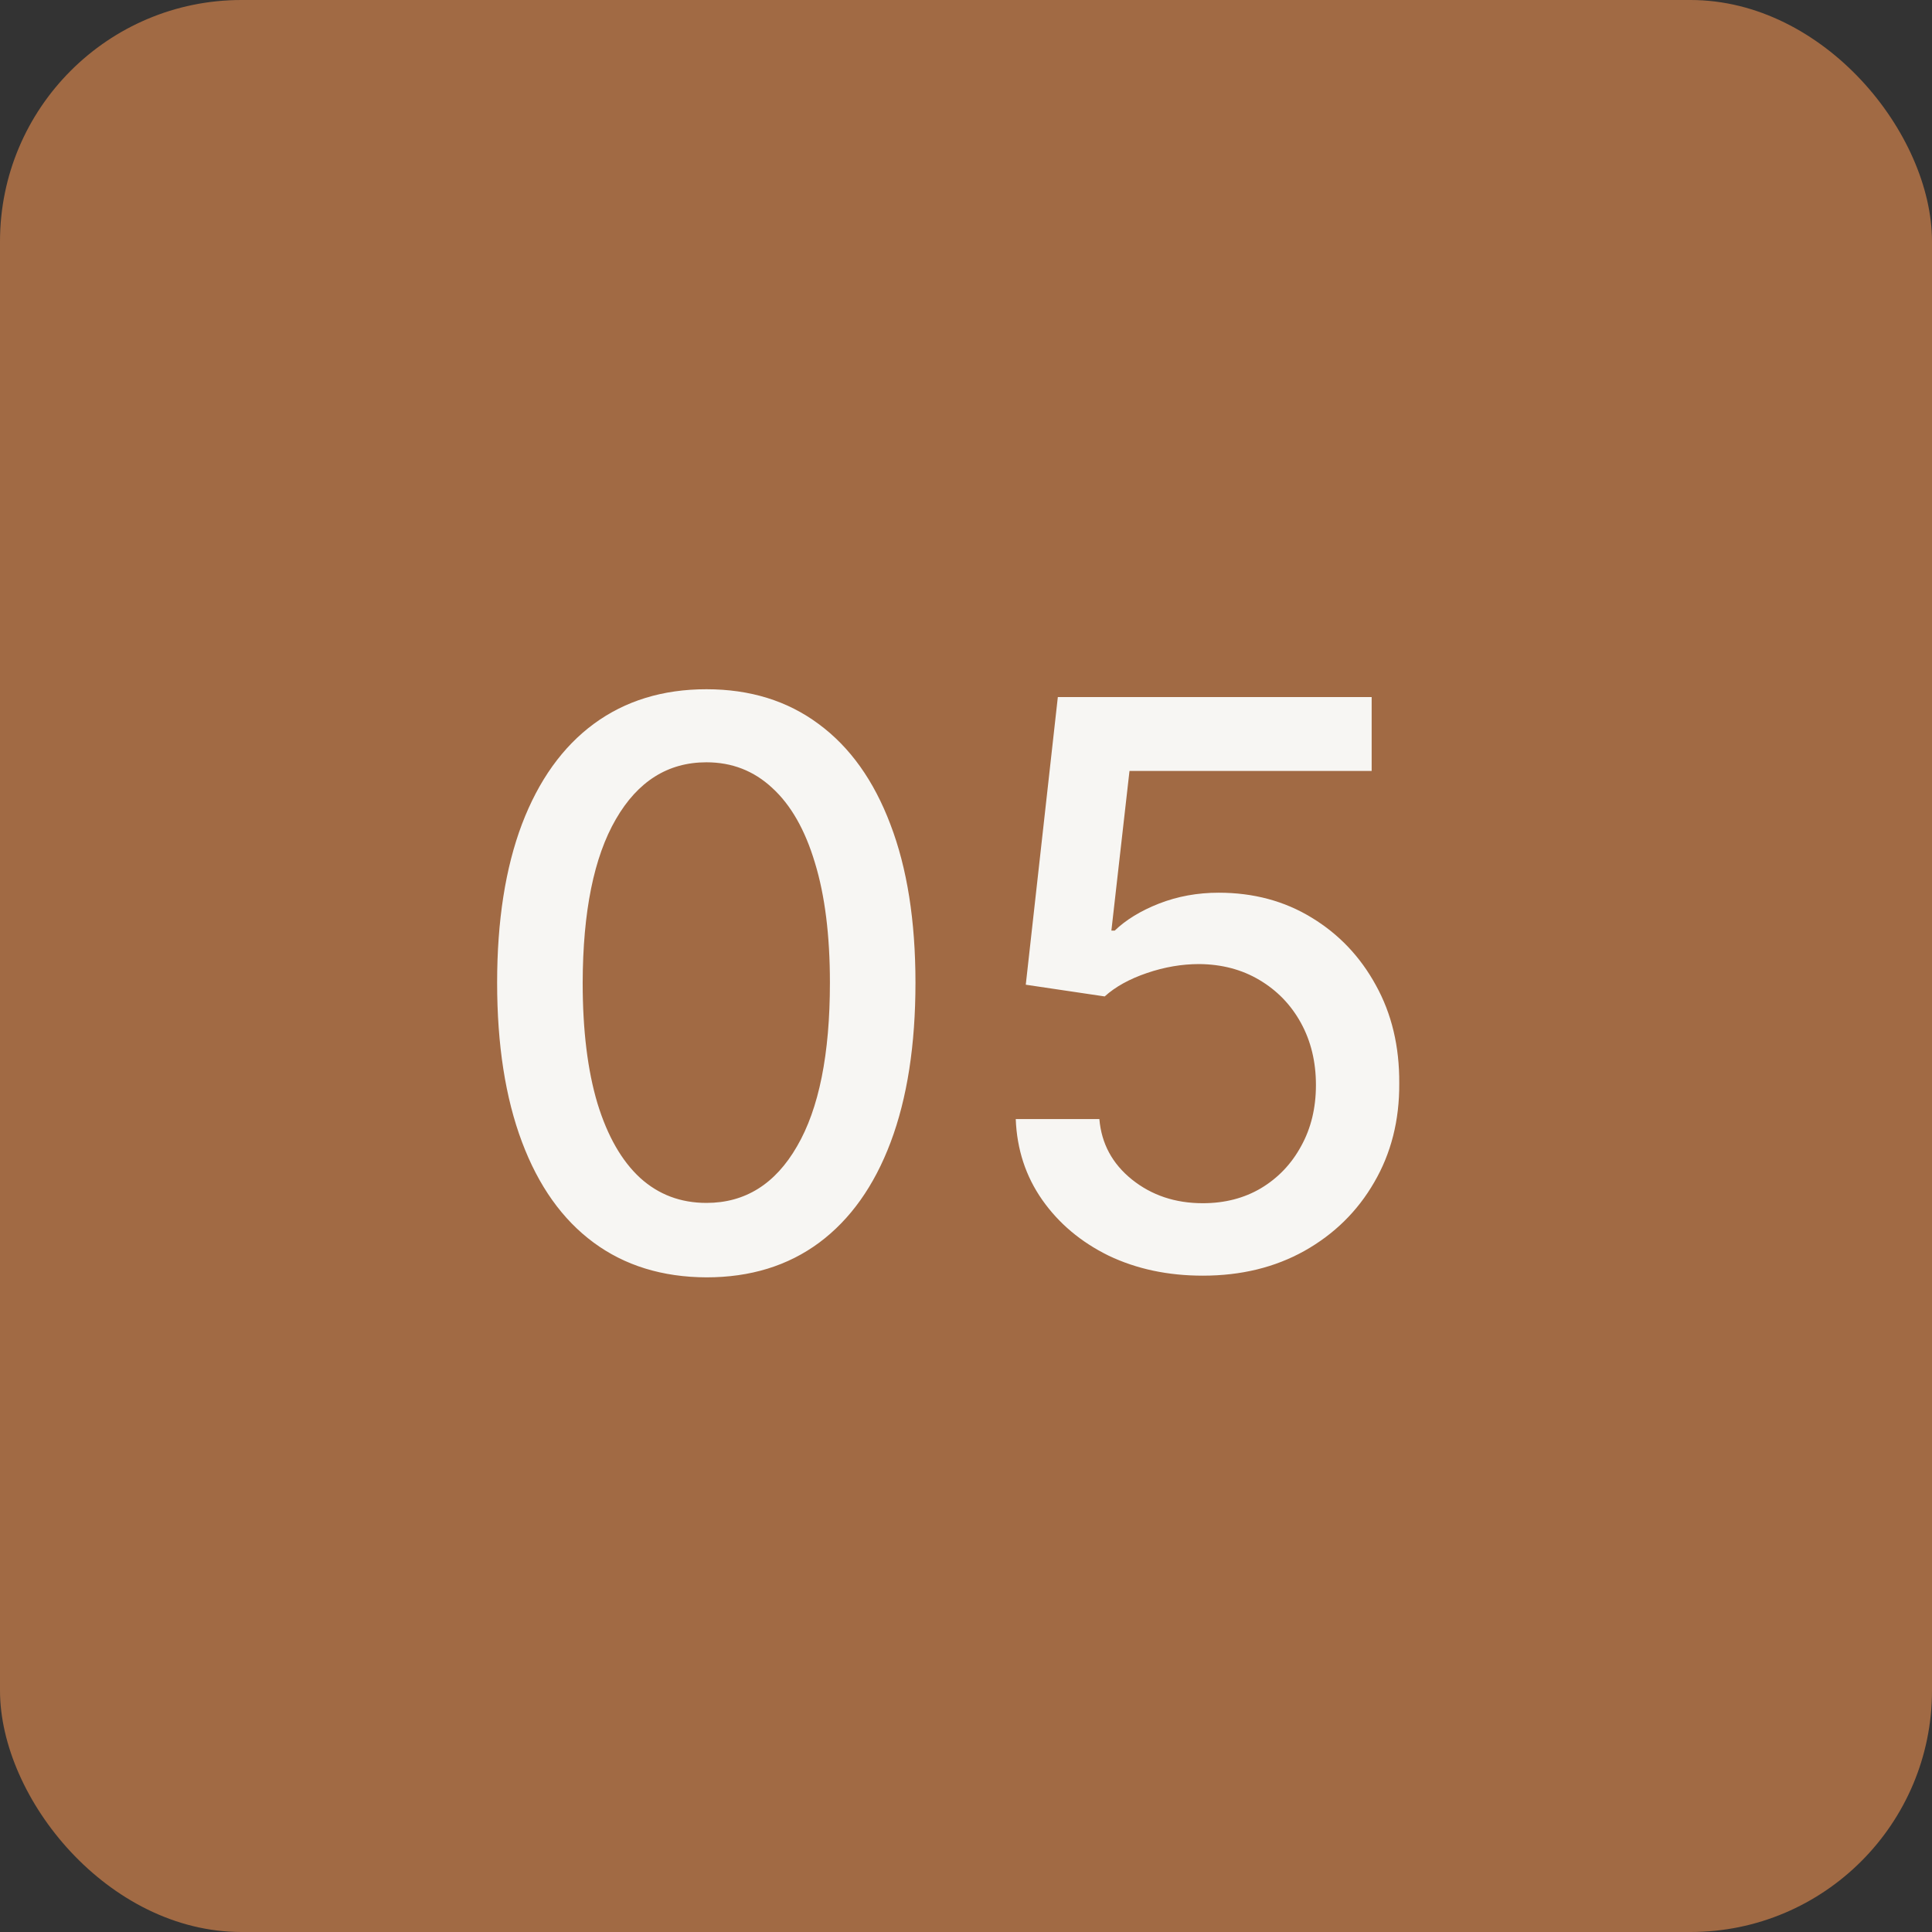
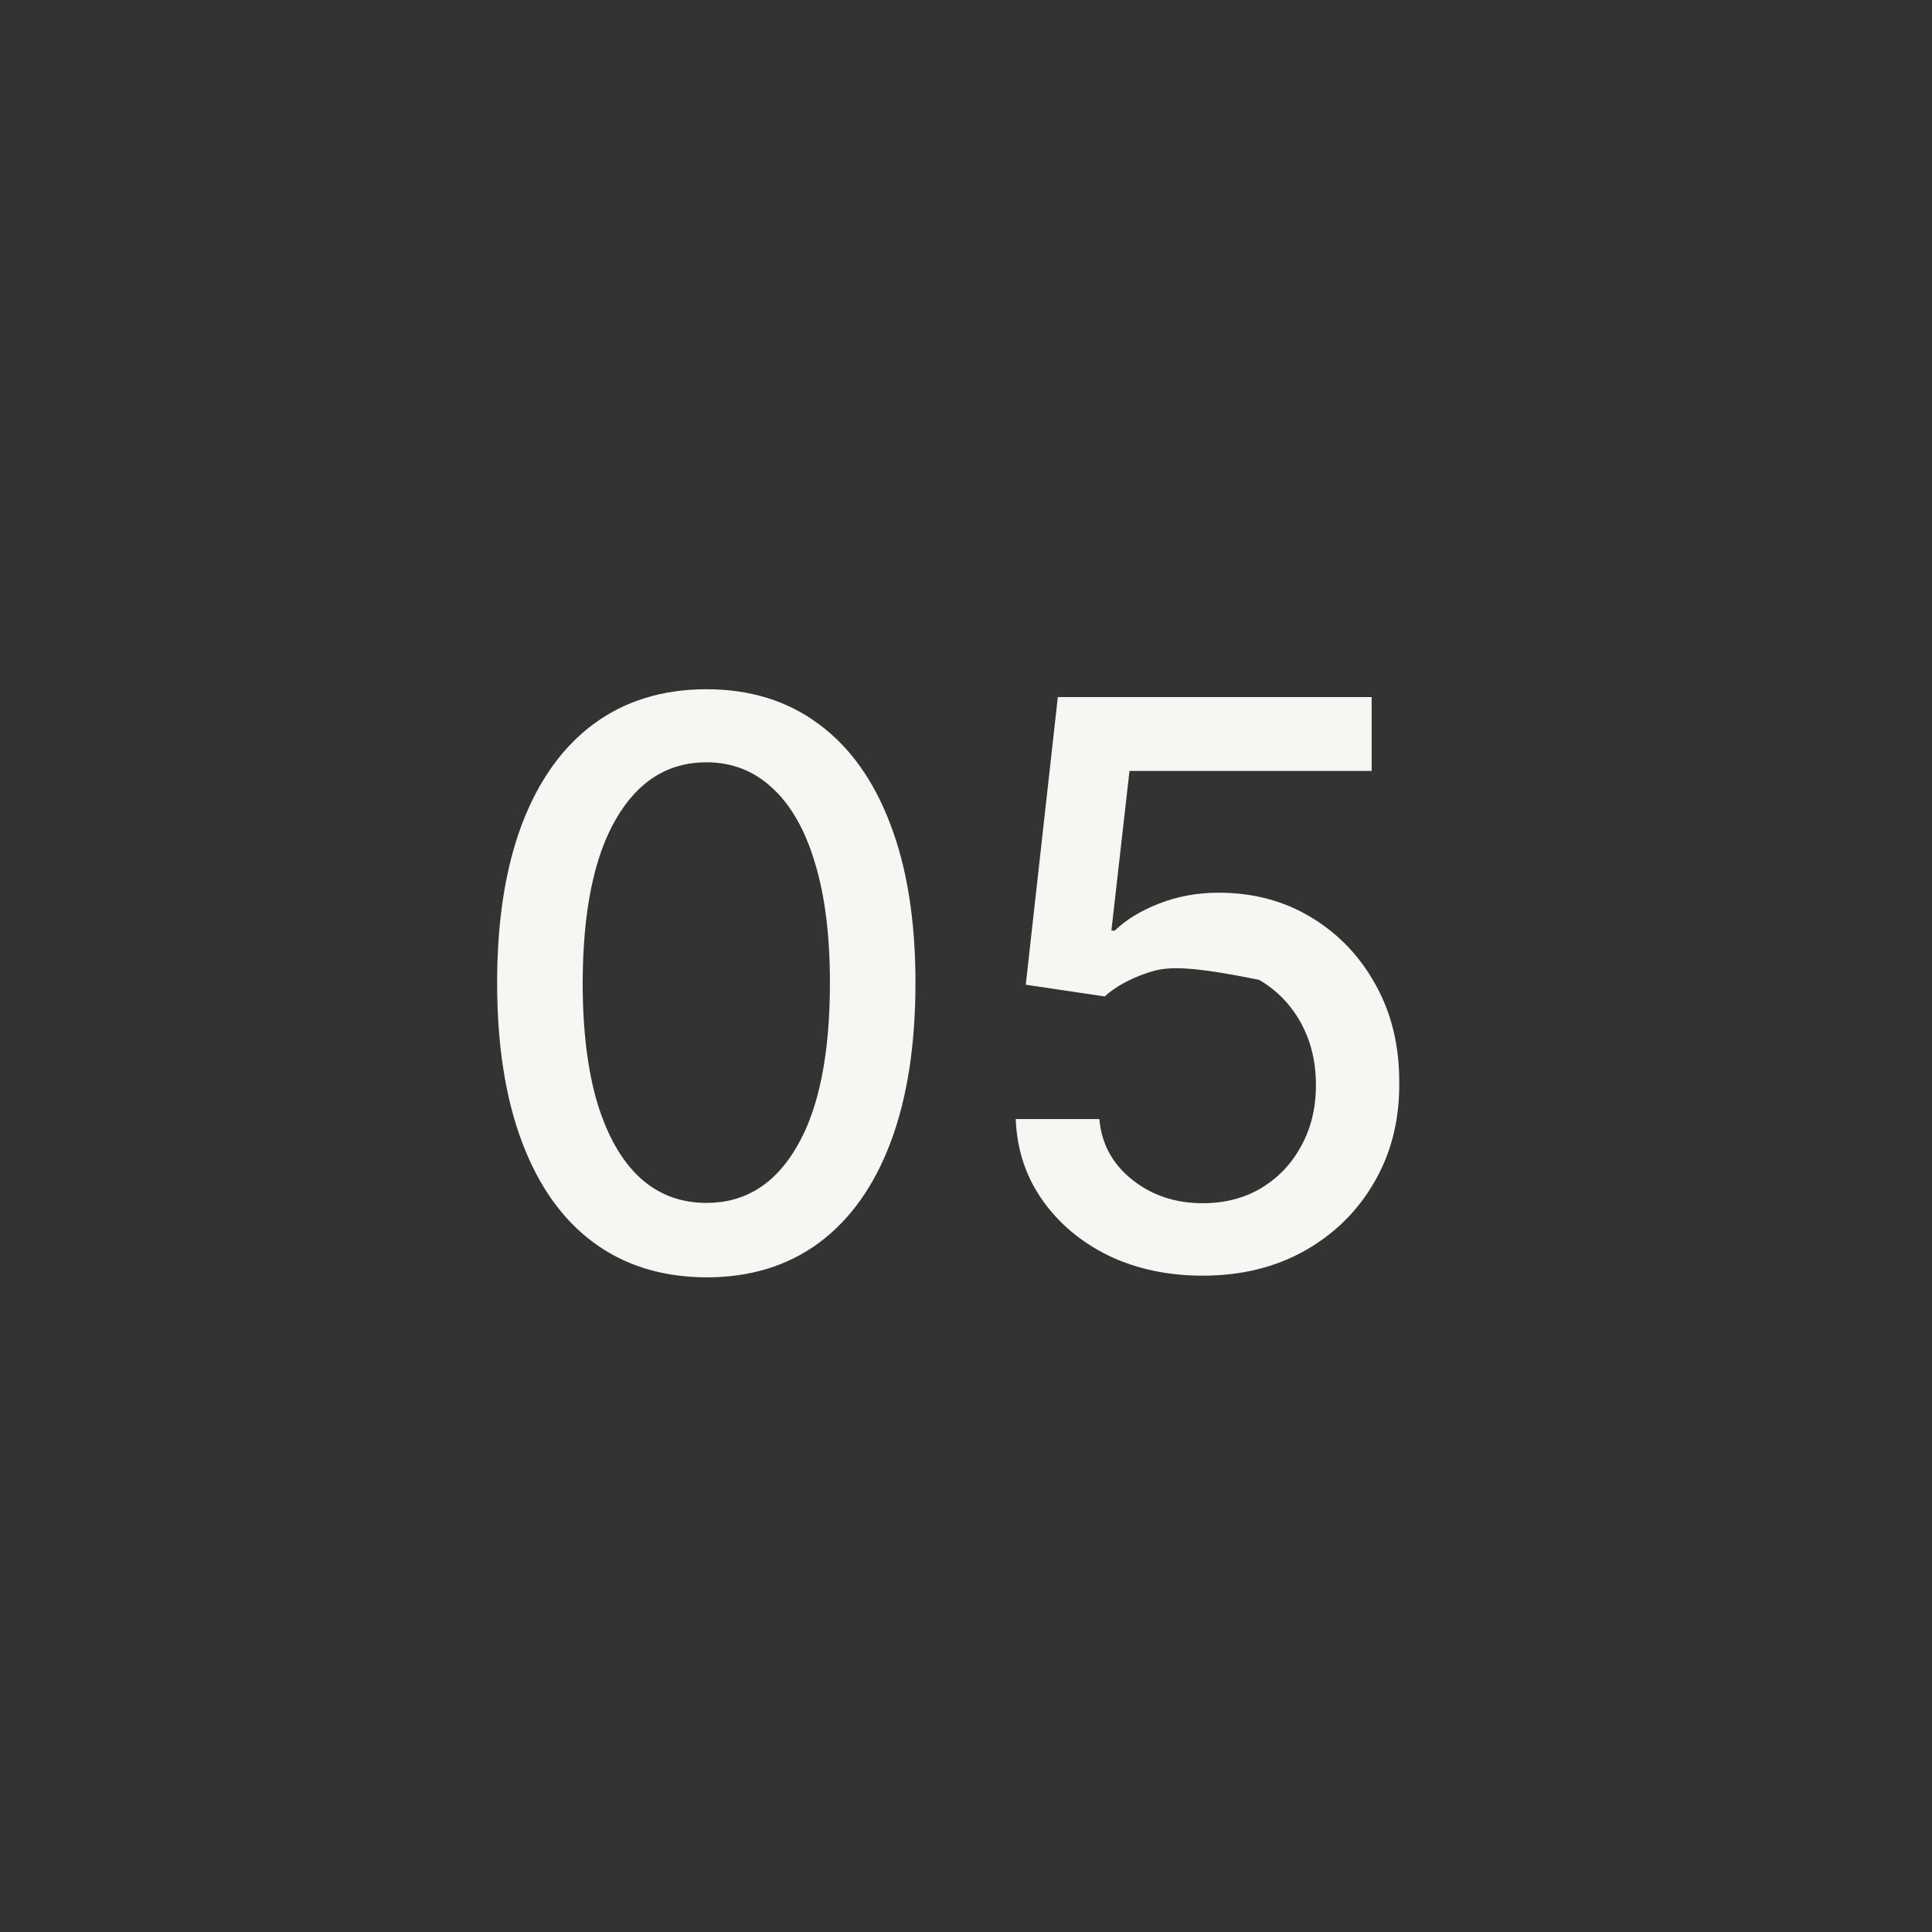
<svg xmlns="http://www.w3.org/2000/svg" width="32" height="32" viewBox="0 0 32 32" fill="none">
  <rect x="0" y="0" width="32" height="32" fill="#333333" stroke="none" />
-   <rect width="32" height="32" rx="4" fill="#A36B45" fill-opacity="0.98" />
-   <path d="M11.701 21.157C10.972 21.154 10.348 20.962 9.831 20.58C9.314 20.198 8.919 19.643 8.645 18.913C8.371 18.184 8.234 17.305 8.234 16.277C8.234 15.252 8.371 14.377 8.645 13.651C8.922 12.924 9.319 12.37 9.836 11.989C10.356 11.607 10.978 11.416 11.701 11.416C12.424 11.416 13.044 11.608 13.561 11.993C14.079 12.375 14.474 12.929 14.748 13.655C15.025 14.378 15.163 15.252 15.163 16.277C15.163 17.308 15.026 18.189 14.752 18.918C14.479 19.644 14.083 20.2 13.566 20.584C13.049 20.966 12.427 21.157 11.701 21.157ZM11.701 19.924C12.341 19.924 12.841 19.612 13.201 18.987C13.565 18.363 13.746 17.459 13.746 16.277C13.746 15.492 13.663 14.829 13.497 14.288C13.334 13.743 13.098 13.331 12.79 13.05C12.486 12.767 12.123 12.626 11.701 12.626C11.064 12.626 10.564 12.94 10.201 13.568C9.837 14.195 9.654 15.099 9.651 16.277C9.651 17.065 9.733 17.732 9.896 18.276C10.062 18.818 10.298 19.229 10.602 19.509C10.907 19.786 11.273 19.924 11.701 19.924ZM19.922 21.129C19.343 21.129 18.823 21.018 18.361 20.797C17.903 20.572 17.537 20.264 17.263 19.874C16.989 19.483 16.843 19.037 16.824 18.535H18.209C18.243 18.941 18.423 19.275 18.749 19.537C19.075 19.798 19.466 19.929 19.922 19.929C20.285 19.929 20.607 19.846 20.887 19.68C21.17 19.51 21.391 19.278 21.551 18.983C21.715 18.687 21.796 18.35 21.796 17.972C21.796 17.587 21.713 17.244 21.547 16.942C21.381 16.64 21.151 16.404 20.859 16.231C20.57 16.059 20.237 15.971 19.862 15.968C19.576 15.968 19.288 16.017 18.998 16.116C18.709 16.214 18.475 16.343 18.297 16.504L16.99 16.31L17.521 11.546H22.719V12.769H18.708L18.408 15.414H18.463C18.648 15.236 18.892 15.086 19.197 14.966C19.505 14.846 19.834 14.786 20.185 14.786C20.76 14.786 21.273 14.923 21.722 15.197C22.175 15.471 22.53 15.845 22.789 16.319C23.05 16.79 23.18 17.331 23.176 17.944C23.18 18.556 23.041 19.103 22.761 19.583C22.484 20.063 22.099 20.441 21.607 20.718C21.117 20.992 20.556 21.129 19.922 21.129Z" fill="#F7F6F3" />
+   <path d="M11.701 21.157C10.972 21.154 10.348 20.962 9.831 20.58C9.314 20.198 8.919 19.643 8.645 18.913C8.371 18.184 8.234 17.305 8.234 16.277C8.234 15.252 8.371 14.377 8.645 13.651C8.922 12.924 9.319 12.37 9.836 11.989C10.356 11.607 10.978 11.416 11.701 11.416C12.424 11.416 13.044 11.608 13.561 11.993C14.079 12.375 14.474 12.929 14.748 13.655C15.025 14.378 15.163 15.252 15.163 16.277C15.163 17.308 15.026 18.189 14.752 18.918C14.479 19.644 14.083 20.2 13.566 20.584C13.049 20.966 12.427 21.157 11.701 21.157ZM11.701 19.924C12.341 19.924 12.841 19.612 13.201 18.987C13.565 18.363 13.746 17.459 13.746 16.277C13.746 15.492 13.663 14.829 13.497 14.288C13.334 13.743 13.098 13.331 12.79 13.05C12.486 12.767 12.123 12.626 11.701 12.626C11.064 12.626 10.564 12.94 10.201 13.568C9.837 14.195 9.654 15.099 9.651 16.277C9.651 17.065 9.733 17.732 9.896 18.276C10.062 18.818 10.298 19.229 10.602 19.509C10.907 19.786 11.273 19.924 11.701 19.924ZM19.922 21.129C19.343 21.129 18.823 21.018 18.361 20.797C17.903 20.572 17.537 20.264 17.263 19.874C16.989 19.483 16.843 19.037 16.824 18.535H18.209C18.243 18.941 18.423 19.275 18.749 19.537C19.075 19.798 19.466 19.929 19.922 19.929C20.285 19.929 20.607 19.846 20.887 19.68C21.17 19.51 21.391 19.278 21.551 18.983C21.715 18.687 21.796 18.35 21.796 17.972C21.796 17.587 21.713 17.244 21.547 16.942C21.381 16.64 21.151 16.404 20.859 16.231C19.576 15.968 19.288 16.017 18.998 16.116C18.709 16.214 18.475 16.343 18.297 16.504L16.99 16.31L17.521 11.546H22.719V12.769H18.708L18.408 15.414H18.463C18.648 15.236 18.892 15.086 19.197 14.966C19.505 14.846 19.834 14.786 20.185 14.786C20.76 14.786 21.273 14.923 21.722 15.197C22.175 15.471 22.53 15.845 22.789 16.319C23.05 16.79 23.18 17.331 23.176 17.944C23.18 18.556 23.041 19.103 22.761 19.583C22.484 20.063 22.099 20.441 21.607 20.718C21.117 20.992 20.556 21.129 19.922 21.129Z" fill="#F7F6F3" />
</svg>